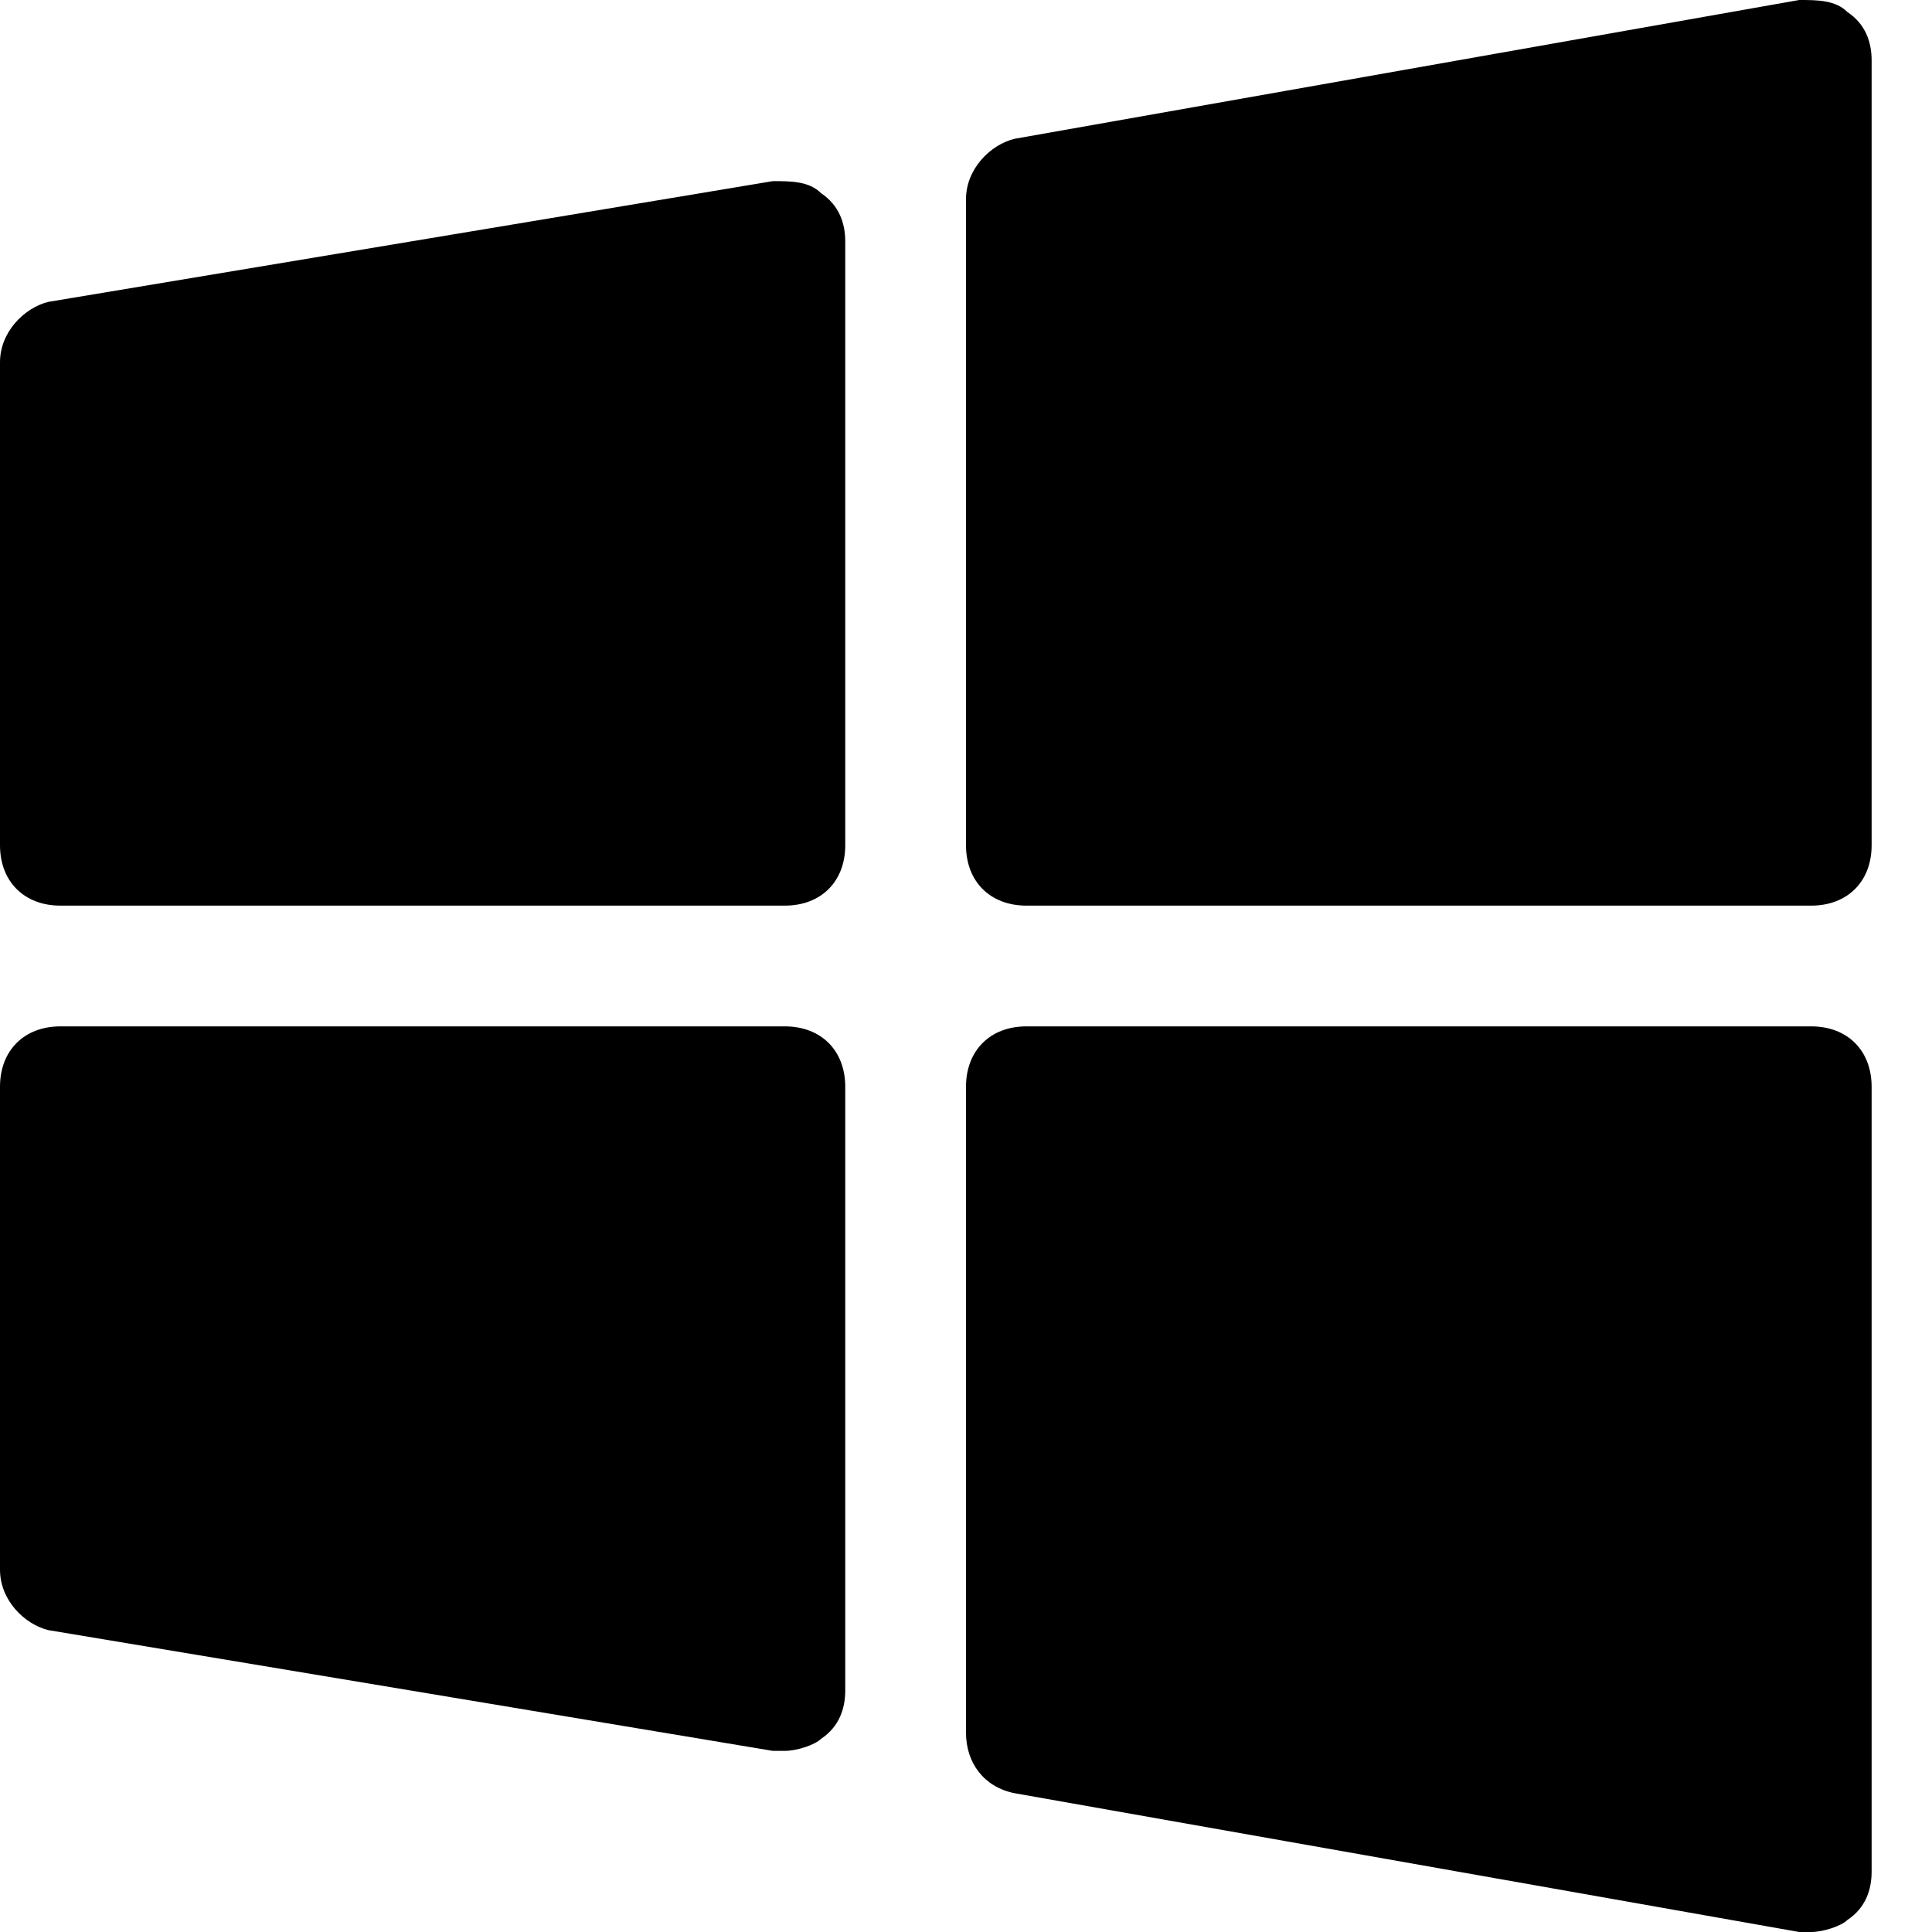
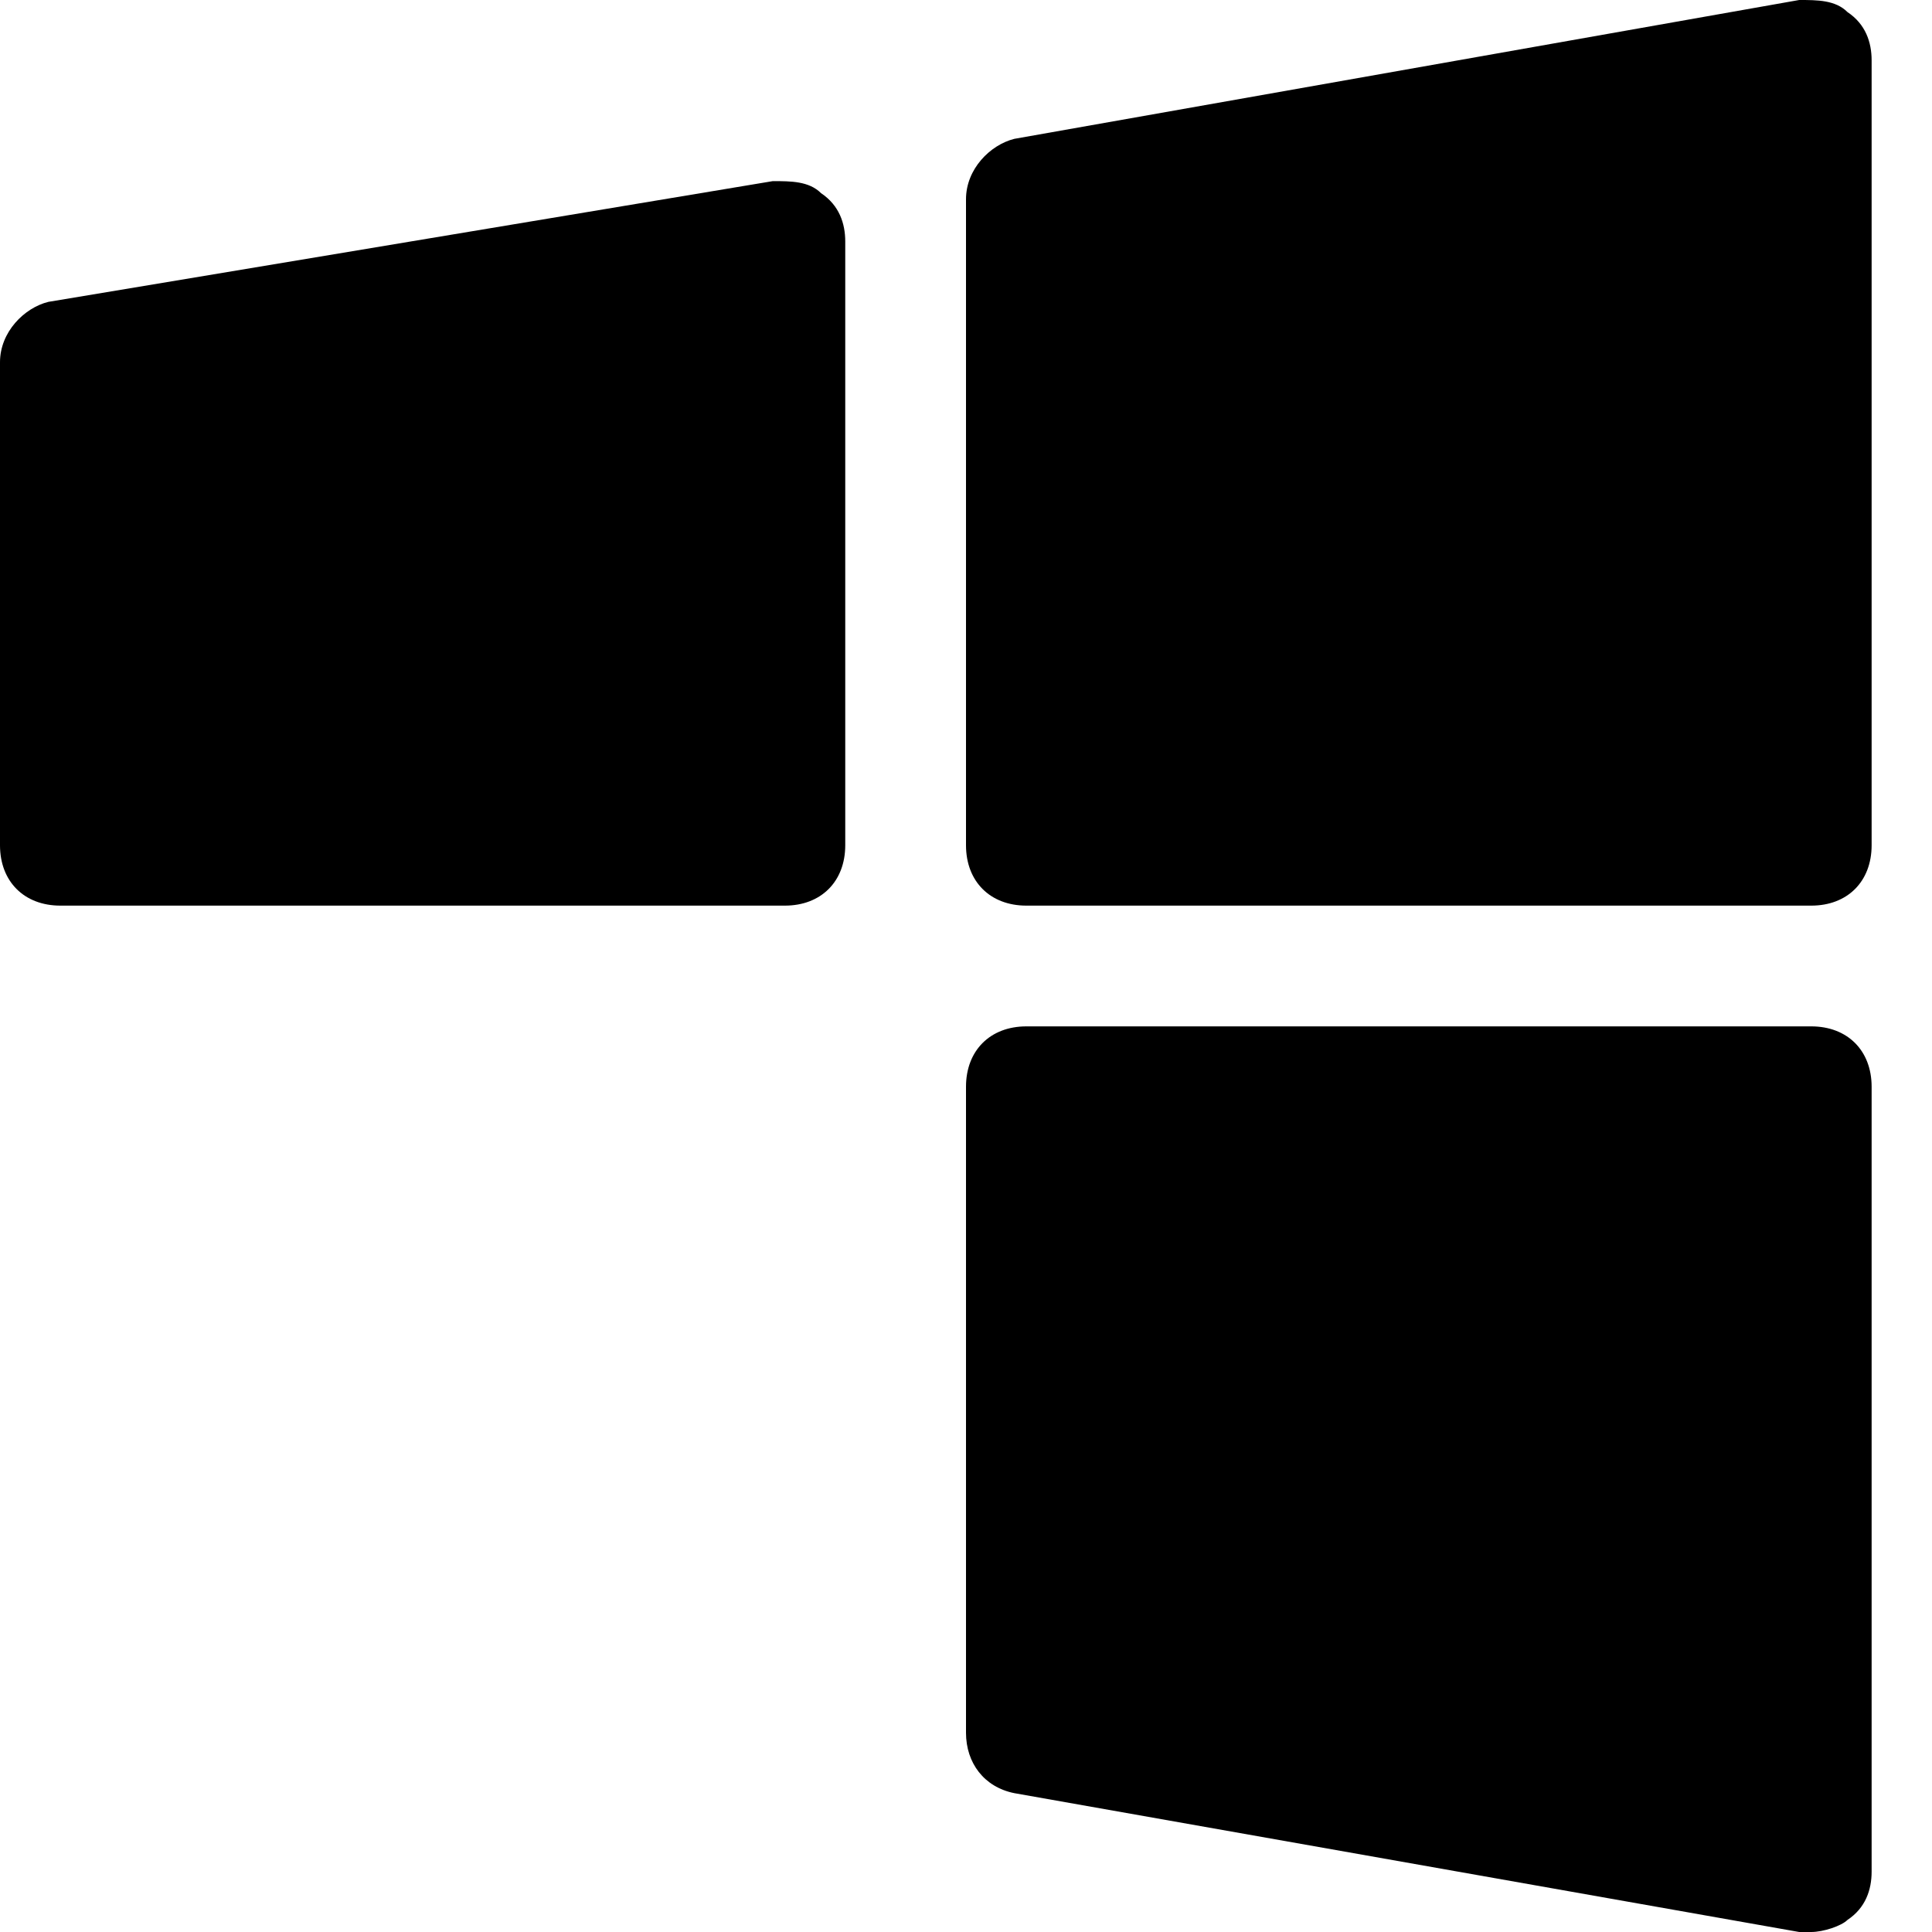
<svg xmlns="http://www.w3.org/2000/svg" width="60" height="60" viewBox="0 0 60 60" fill="none">
  <path d="M56.25 28.125H31.875C30.75 28.125 30 27.375 30 26.25V6.188C30 5.25 30.75 4.5 31.5 4.312L55.875 0C56.438 0 57 0 57.375 0.375C57.938 0.75 58.125 1.312 58.125 1.875V26.25C58.125 27.375 57.375 28.125 56.25 28.125Z" fill="black" />
  <path d="M24.375 28.125H1.875C0.75 28.125 0 27.375 0 26.25V11.25C0 10.312 0.75 9.562 1.5 9.375L24 5.625C24.562 5.625 25.125 5.625 25.5 6C26.062 6.375 26.25 6.938 26.25 7.5V26.25C26.25 27.375 25.5 28.125 24.375 28.125Z" fill="black" />
  <path d="M56.25 60C56.062 60 56.062 60 55.875 60L31.5 55.688C30.562 55.5 30 54.75 30 53.812V33.75C30 32.625 30.75 31.875 31.875 31.875H56.25C57.375 31.875 58.125 32.625 58.125 33.75V58.125C58.125 58.688 57.938 59.25 57.375 59.625C57.188 59.812 56.625 60 56.25 60Z" fill="black" />
-   <path d="M24.375 54.375C24.188 54.375 24.188 54.375 24 54.375L1.5 50.625C0.75 50.438 0 49.688 0 48.75V33.75C0 32.625 0.75 31.875 1.875 31.875H24.375C25.5 31.875 26.25 32.625 26.25 33.75V52.5C26.25 53.062 26.062 53.625 25.5 54C25.312 54.188 24.75 54.375 24.375 54.375Z" fill="black" />
</svg>